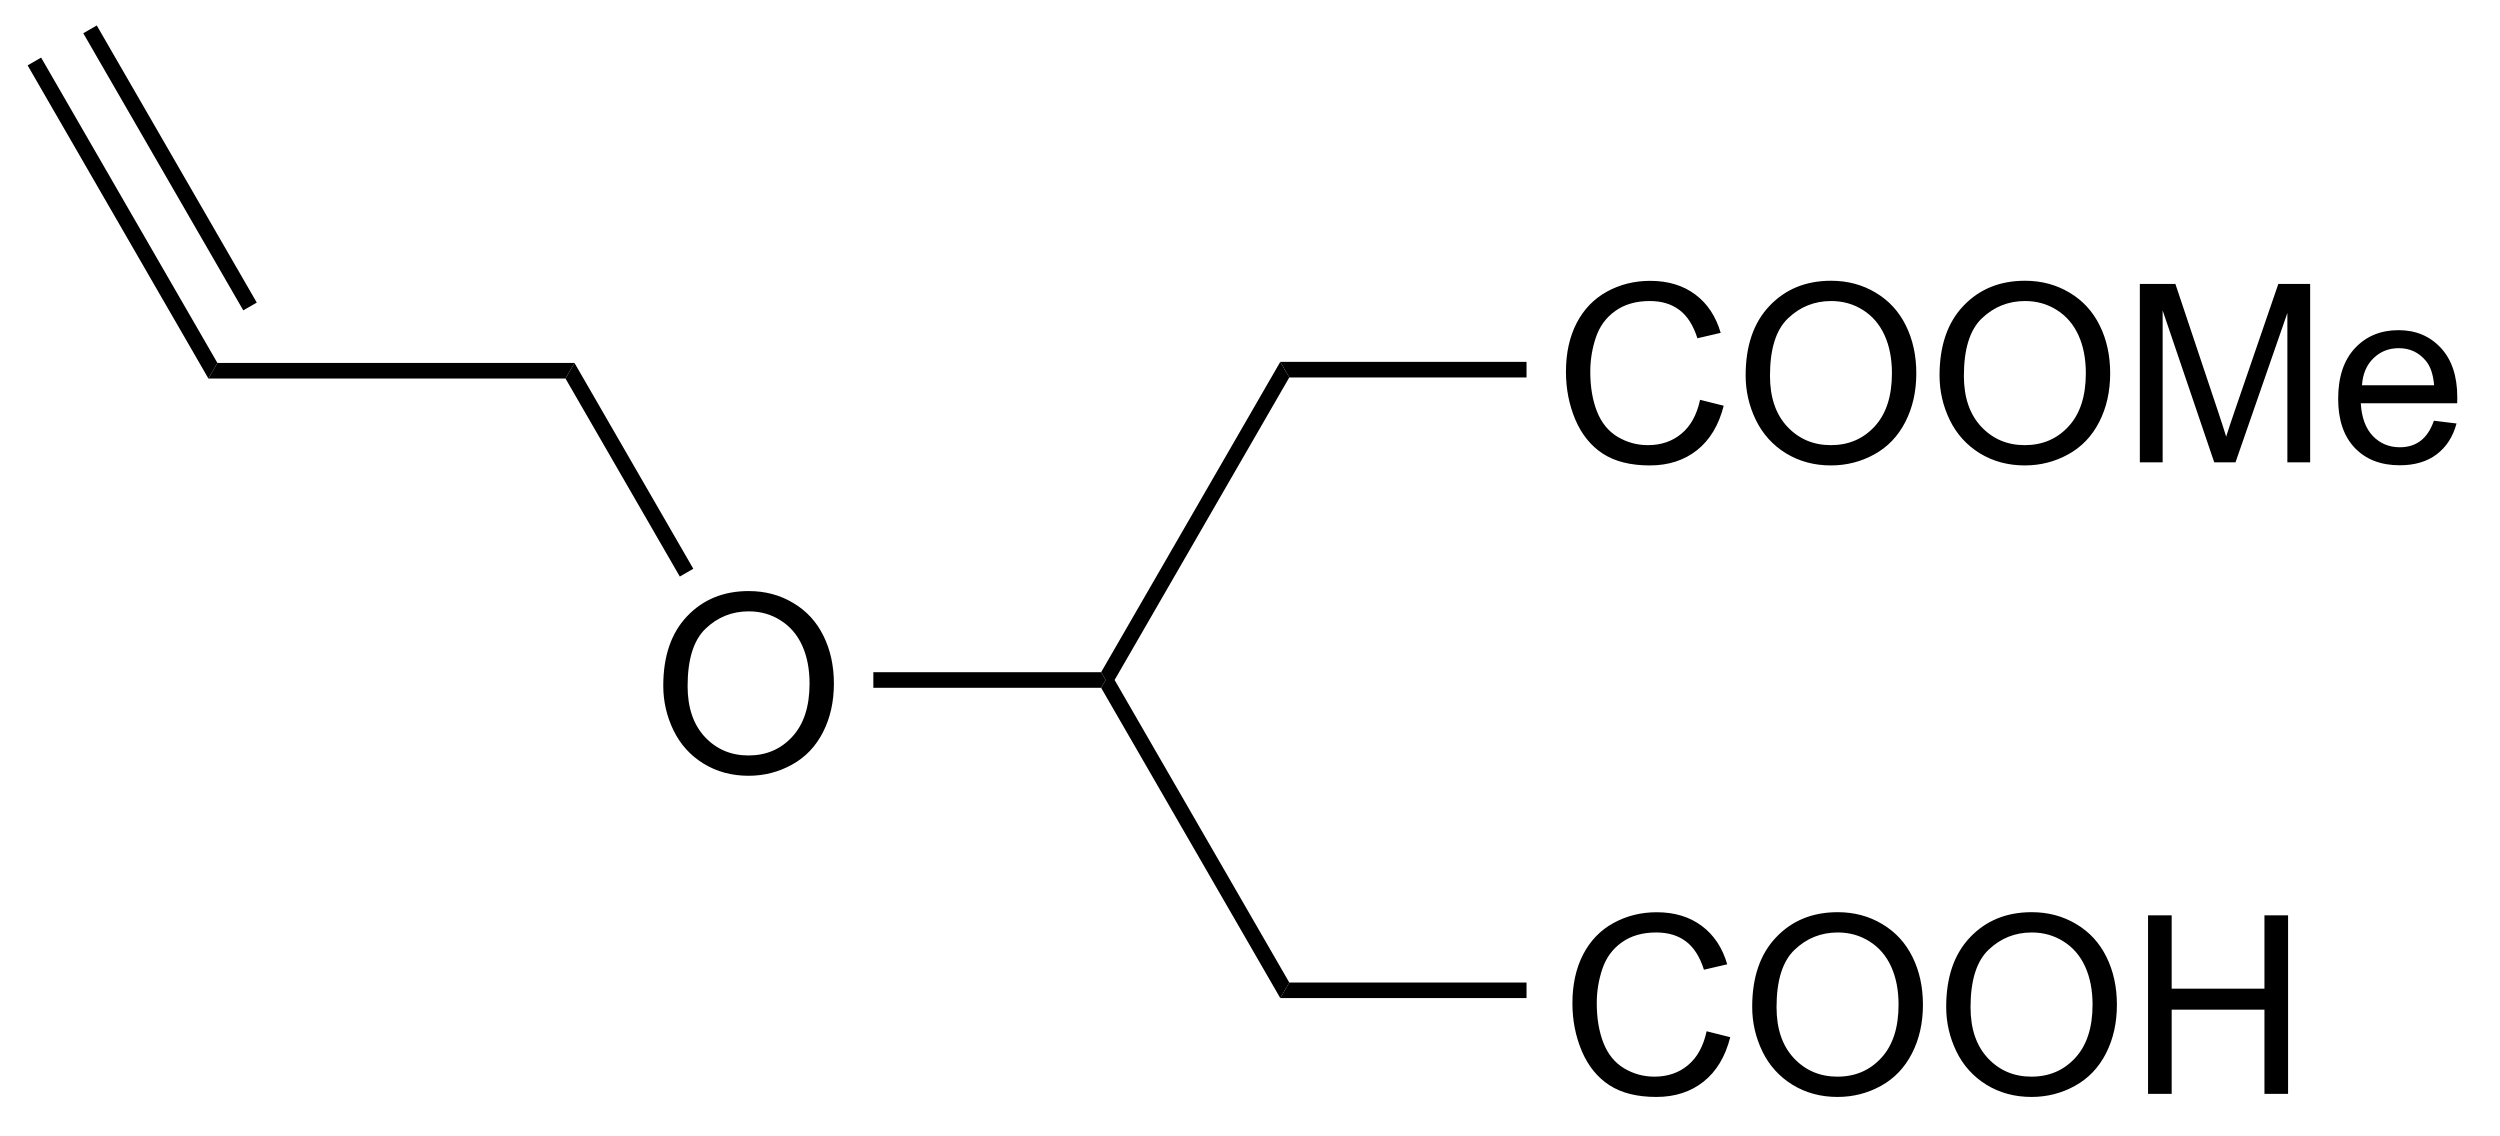
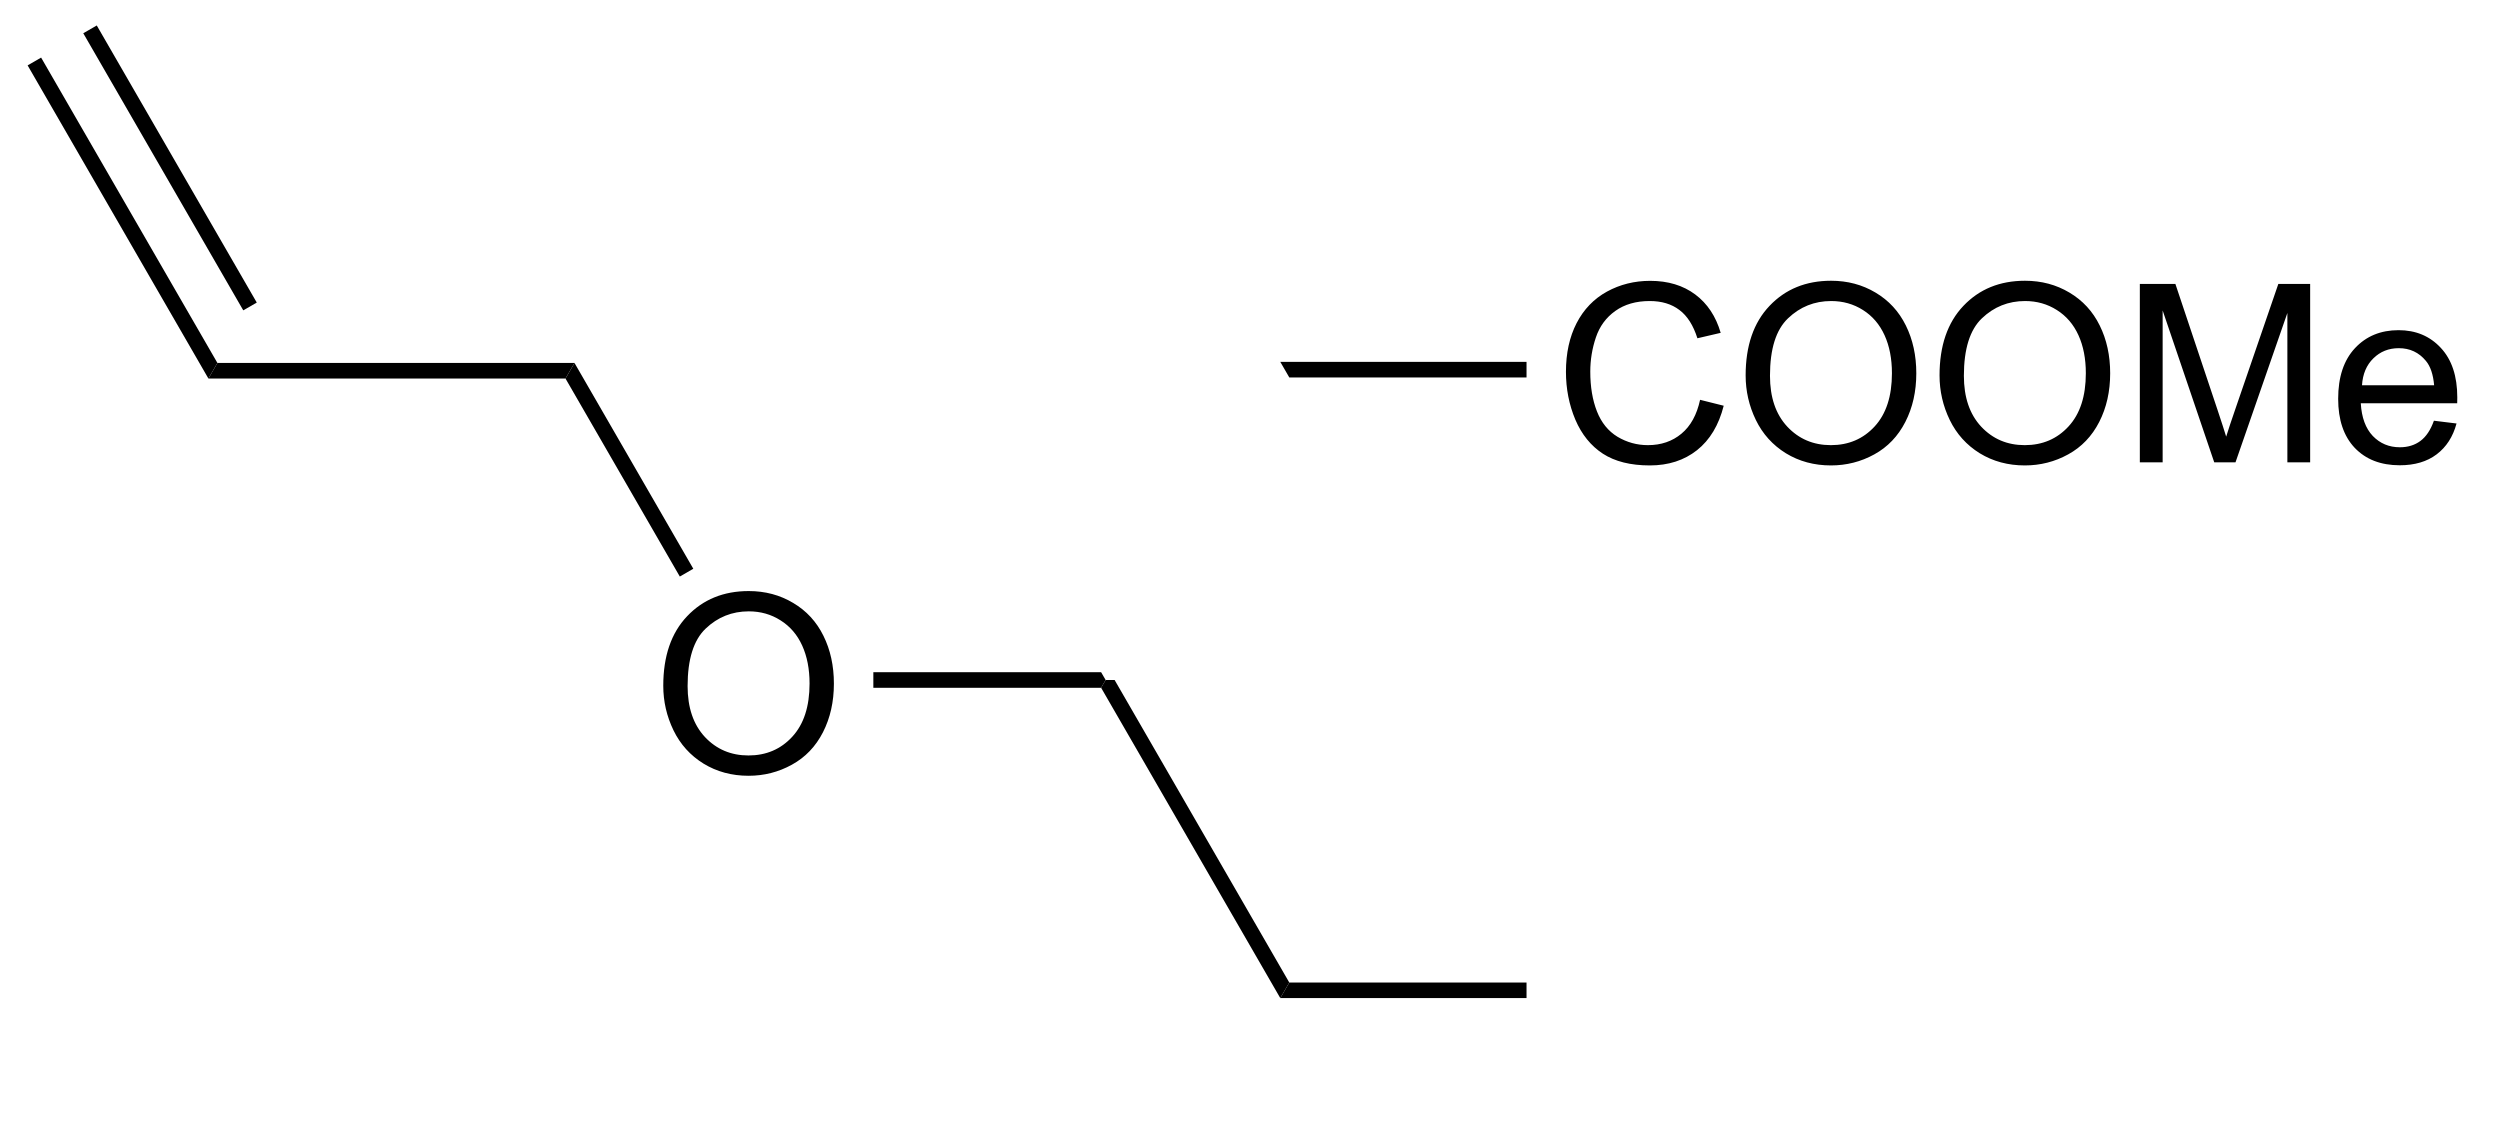
<svg xmlns="http://www.w3.org/2000/svg" stroke-dasharray="none" shape-rendering="auto" font-family="'Dialog'" text-rendering="auto" width="110" fill-opacity="1" color-interpolation="auto" color-rendering="auto" preserveAspectRatio="xMidYMid meet" font-size="12px" viewBox="0 0 110 50" fill="black" stroke="black" image-rendering="auto" stroke-miterlimit="10" stroke-linecap="square" stroke-linejoin="miter" font-style="normal" stroke-width="1" height="50" stroke-dashoffset="0" font-weight="normal" stroke-opacity="1">
  <defs id="genericDefs" />
  <g>
    <defs id="defs1">
      <clipPath clipPathUnits="userSpaceOnUse" id="clipPath1">
        <path d="M0.646 0.646 L82.852 0.646 L82.852 37.658 L0.646 37.658 L0.646 0.646 Z" />
      </clipPath>
      <clipPath clipPathUnits="userSpaceOnUse" id="clipPath2">
        <path d="M251.269 455.171 L251.269 491.155 L331.189 491.155 L331.189 455.171 Z" />
      </clipPath>
    </defs>
    <g transform="scale(1.333,1.333) translate(-0.646,-0.646) matrix(1.029,0,0,1.029,-257.809,-467.544)">
-       <path d="M305.916 488.076 L306.674 488.266 Q306.437 489.201 305.817 489.693 Q305.197 490.183 304.304 490.183 Q303.377 490.183 302.796 489.805 Q302.218 489.428 301.913 488.714 Q301.611 487.998 301.611 487.178 Q301.611 486.282 301.952 485.618 Q302.296 484.951 302.926 484.605 Q303.557 484.258 304.314 484.258 Q305.174 484.258 305.76 484.696 Q306.346 485.133 306.577 485.928 L305.83 486.102 Q305.632 485.477 305.252 485.193 Q304.874 484.907 304.299 484.907 Q303.64 484.907 303.195 485.224 Q302.752 485.54 302.572 486.074 Q302.392 486.607 302.392 487.172 Q302.392 487.904 302.606 488.449 Q302.82 488.993 303.267 489.264 Q303.718 489.532 304.241 489.532 Q304.877 489.532 305.317 489.165 Q305.76 488.797 305.916 488.076 ZM307.378 487.295 Q307.378 485.868 308.144 485.063 Q308.909 484.256 310.12 484.256 Q310.912 484.256 311.547 484.636 Q312.185 485.014 312.519 485.691 Q312.855 486.368 312.855 487.227 Q312.855 488.099 312.503 488.787 Q312.151 489.474 311.506 489.829 Q310.863 490.183 310.115 490.183 Q309.308 490.183 308.67 489.792 Q308.034 489.399 307.706 488.724 Q307.378 488.047 307.378 487.295 ZM308.159 487.305 Q308.159 488.342 308.714 488.938 Q309.271 489.532 310.113 489.532 Q310.967 489.532 311.519 488.93 Q312.073 488.329 312.073 487.224 Q312.073 486.524 311.836 486.003 Q311.599 485.482 311.144 485.196 Q310.691 484.907 310.123 484.907 Q309.318 484.907 308.738 485.462 Q308.159 486.014 308.159 487.305 ZM313.601 487.295 Q313.601 485.868 314.366 485.063 Q315.132 484.256 316.343 484.256 Q317.135 484.256 317.77 484.636 Q318.408 485.014 318.741 485.691 Q319.077 486.368 319.077 487.227 Q319.077 488.099 318.726 488.787 Q318.374 489.474 317.728 489.829 Q317.085 490.183 316.338 490.183 Q315.53 490.183 314.892 489.792 Q314.257 489.399 313.929 488.724 Q313.601 488.047 313.601 487.295 ZM314.382 487.305 Q314.382 488.342 314.937 488.938 Q315.494 489.532 316.335 489.532 Q317.189 489.532 317.741 488.93 Q318.296 488.329 318.296 487.224 Q318.296 486.524 318.059 486.003 Q317.822 485.482 317.366 485.196 Q316.913 484.907 316.346 484.907 Q315.541 484.907 314.96 485.462 Q314.382 486.014 314.382 487.305 ZM320.076 490.084 L320.076 484.357 L320.834 484.357 L320.834 486.709 L323.81 486.709 L323.81 484.357 L324.568 484.357 L324.568 490.084 L323.81 490.084 L323.81 487.383 L320.834 487.383 L320.834 490.084 L320.076 490.084 Z" stroke="none" clip-path="url(#clipPath2)" />
-     </g>
+       </g>
    <g transform="matrix(1.371,0,0,1.371,-344.607,-624.253)">
-       <path d="M305.916 468.158 L306.674 468.348 Q306.437 469.283 305.817 469.775 Q305.197 470.264 304.304 470.264 Q303.377 470.264 302.796 469.887 Q302.218 469.509 301.913 468.796 Q301.611 468.079 301.611 467.259 Q301.611 466.363 301.952 465.699 Q302.296 465.033 302.926 464.686 Q303.557 464.34 304.314 464.34 Q305.174 464.34 305.76 464.777 Q306.346 465.215 306.577 466.009 L305.83 466.183 Q305.632 465.558 305.252 465.275 Q304.874 464.988 304.299 464.988 Q303.64 464.988 303.195 465.306 Q302.752 465.621 302.572 466.155 Q302.392 466.689 302.392 467.254 Q302.392 467.986 302.606 468.53 Q302.82 469.074 303.267 469.345 Q303.718 469.613 304.241 469.613 Q304.877 469.613 305.317 469.246 Q305.76 468.879 305.916 468.158 ZM307.378 467.376 Q307.378 465.949 308.144 465.144 Q308.909 464.337 310.12 464.337 Q310.912 464.337 311.547 464.717 Q312.185 465.095 312.519 465.772 Q312.855 466.449 312.855 467.308 Q312.855 468.181 312.503 468.868 Q312.151 469.556 311.506 469.91 Q310.863 470.264 310.115 470.264 Q309.308 470.264 308.67 469.874 Q308.034 469.48 307.706 468.806 Q307.378 468.129 307.378 467.376 ZM308.159 467.387 Q308.159 468.423 308.714 469.019 Q309.271 469.613 310.113 469.613 Q310.967 469.613 311.519 469.012 Q312.073 468.41 312.073 467.306 Q312.073 466.605 311.836 466.085 Q311.599 465.564 311.144 465.277 Q310.691 464.988 310.123 464.988 Q309.318 464.988 308.738 465.543 Q308.159 466.095 308.159 467.387 ZM313.601 467.376 Q313.601 465.949 314.366 465.144 Q315.132 464.337 316.343 464.337 Q317.135 464.337 317.77 464.717 Q318.408 465.095 318.741 465.772 Q319.077 466.449 319.077 467.308 Q319.077 468.181 318.726 468.868 Q318.374 469.556 317.728 469.91 Q317.085 470.264 316.338 470.264 Q315.53 470.264 314.892 469.874 Q314.257 469.48 313.929 468.806 Q313.601 468.129 313.601 467.376 ZM314.382 467.387 Q314.382 468.423 314.937 469.019 Q315.494 469.613 316.335 469.613 Q317.189 469.613 317.741 469.012 Q318.296 468.41 318.296 467.306 Q318.296 466.605 318.059 466.085 Q317.822 465.564 317.366 465.277 Q316.913 464.988 316.346 464.988 Q315.541 464.988 314.96 465.543 Q314.382 466.095 314.382 467.387 ZM320.029 470.165 L320.029 464.439 L321.17 464.439 L322.526 468.493 Q322.714 469.058 322.8 469.34 Q322.896 469.027 323.105 468.423 L324.474 464.439 L325.495 464.439 L325.495 470.165 L324.764 470.165 L324.764 465.371 L323.099 470.165 L322.417 470.165 L320.761 465.29 L320.761 470.165 L320.029 470.165 ZM329.467 468.829 L330.193 468.918 Q330.021 469.556 329.555 469.908 Q329.092 470.259 328.37 470.259 Q327.459 470.259 326.925 469.699 Q326.394 469.137 326.394 468.126 Q326.394 467.079 326.933 466.501 Q327.472 465.923 328.331 465.923 Q329.162 465.923 329.688 466.491 Q330.217 467.056 330.217 468.082 Q330.217 468.144 330.214 468.269 L327.12 468.269 Q327.159 468.954 327.506 469.319 Q327.855 469.681 328.373 469.681 Q328.761 469.681 329.034 469.478 Q329.308 469.275 329.467 468.829 ZM327.159 467.691 L329.474 467.691 Q329.428 467.168 329.209 466.908 Q328.873 466.501 328.339 466.501 Q327.855 466.501 327.524 466.827 Q327.193 467.15 327.159 467.691 Z" stroke="none" clip-path="url(#clipPath2)" />
+       <path d="M305.916 468.158 L306.674 468.348 Q306.437 469.283 305.817 469.775 Q305.197 470.264 304.304 470.264 Q303.377 470.264 302.796 469.887 Q302.218 469.509 301.913 468.796 Q301.611 468.079 301.611 467.259 Q301.611 466.363 301.952 465.699 Q302.296 465.033 302.926 464.686 Q303.557 464.34 304.314 464.34 Q305.174 464.34 305.76 464.777 Q306.346 465.215 306.577 466.009 L305.83 466.183 Q305.632 465.558 305.252 465.275 Q304.874 464.988 304.299 464.988 Q303.64 464.988 303.195 465.306 Q302.752 465.621 302.572 466.155 Q302.392 466.689 302.392 467.254 Q302.392 467.986 302.606 468.53 Q302.82 469.074 303.267 469.345 Q303.718 469.613 304.241 469.613 Q304.877 469.613 305.317 469.246 Q305.76 468.879 305.916 468.158 ZM307.378 467.376 Q307.378 465.949 308.144 465.144 Q308.909 464.337 310.12 464.337 Q310.912 464.337 311.547 464.717 Q312.185 465.095 312.519 465.772 Q312.855 466.449 312.855 467.308 Q312.855 468.181 312.503 468.868 Q312.151 469.556 311.506 469.91 Q310.863 470.264 310.115 470.264 Q309.308 470.264 308.67 469.874 Q308.034 469.48 307.706 468.806 Q307.378 468.129 307.378 467.376 M308.159 467.387 Q308.159 468.423 308.714 469.019 Q309.271 469.613 310.113 469.613 Q310.967 469.613 311.519 469.012 Q312.073 468.41 312.073 467.306 Q312.073 466.605 311.836 466.085 Q311.599 465.564 311.144 465.277 Q310.691 464.988 310.123 464.988 Q309.318 464.988 308.738 465.543 Q308.159 466.095 308.159 467.387 ZM313.601 467.376 Q313.601 465.949 314.366 465.144 Q315.132 464.337 316.343 464.337 Q317.135 464.337 317.77 464.717 Q318.408 465.095 318.741 465.772 Q319.077 466.449 319.077 467.308 Q319.077 468.181 318.726 468.868 Q318.374 469.556 317.728 469.91 Q317.085 470.264 316.338 470.264 Q315.53 470.264 314.892 469.874 Q314.257 469.48 313.929 468.806 Q313.601 468.129 313.601 467.376 ZM314.382 467.387 Q314.382 468.423 314.937 469.019 Q315.494 469.613 316.335 469.613 Q317.189 469.613 317.741 469.012 Q318.296 468.41 318.296 467.306 Q318.296 466.605 318.059 466.085 Q317.822 465.564 317.366 465.277 Q316.913 464.988 316.346 464.988 Q315.541 464.988 314.96 465.543 Q314.382 466.095 314.382 467.387 ZM320.029 470.165 L320.029 464.439 L321.17 464.439 L322.526 468.493 Q322.714 469.058 322.8 469.34 Q322.896 469.027 323.105 468.423 L324.474 464.439 L325.495 464.439 L325.495 470.165 L324.764 470.165 L324.764 465.371 L323.099 470.165 L322.417 470.165 L320.761 465.29 L320.761 470.165 L320.029 470.165 ZM329.467 468.829 L330.193 468.918 Q330.021 469.556 329.555 469.908 Q329.092 470.259 328.37 470.259 Q327.459 470.259 326.925 469.699 Q326.394 469.137 326.394 468.126 Q326.394 467.079 326.933 466.501 Q327.472 465.923 328.331 465.923 Q329.162 465.923 329.688 466.491 Q330.217 467.056 330.217 468.082 Q330.217 468.144 330.214 468.269 L327.12 468.269 Q327.159 468.954 327.506 469.319 Q327.855 469.681 328.373 469.681 Q328.761 469.681 329.034 469.478 Q329.308 469.275 329.467 468.829 ZM327.159 467.691 L329.474 467.691 Q329.428 467.168 329.209 466.908 Q328.873 466.501 328.339 466.501 Q327.855 466.501 327.524 466.827 Q327.193 467.15 327.159 467.691 Z" stroke="none" clip-path="url(#clipPath2)" />
    </g>
    <g transform="matrix(1.371,0,0,1.371,-344.607,-624.253)">
      <path d="M292.443 487.359 L292.732 486.859 L300.346 486.859 L300.346 487.359 Z" stroke="none" clip-path="url(#clipPath2)" />
    </g>
    <g transform="matrix(1.371,0,0,1.371,-344.607,-624.253)">
      <path d="M300.346 466.94 L300.346 467.44 L292.732 467.44 L292.443 466.94 Z" stroke="none" clip-path="url(#clipPath2)" />
    </g>
    <g transform="matrix(1.371,0,0,1.371,-344.607,-624.253)">
-       <path d="M292.443 466.94 L292.732 467.44 L287.126 477.15 L286.838 477.15 L286.693 476.9 Z" stroke="none" clip-path="url(#clipPath2)" />
-     </g>
+       </g>
    <g transform="matrix(1.371,0,0,1.371,-344.607,-624.253)">
      <path d="M286.693 477.4 L286.838 477.15 L287.126 477.15 L292.732 486.859 L292.443 487.359 Z" stroke="none" clip-path="url(#clipPath2)" />
    </g>
    <g transform="matrix(1.371,0,0,1.371,-344.607,-624.253)">
      <path d="M272.641 477.336 Q272.641 475.908 273.406 475.104 Q274.172 474.296 275.383 474.296 Q276.175 474.296 276.81 474.677 Q277.448 475.054 277.781 475.731 Q278.117 476.408 278.117 477.268 Q278.117 478.14 277.766 478.828 Q277.414 479.515 276.768 479.869 Q276.125 480.224 275.378 480.224 Q274.57 480.224 273.932 479.833 Q273.297 479.44 272.969 478.765 Q272.641 478.088 272.641 477.336 ZM273.422 477.346 Q273.422 478.382 273.977 478.979 Q274.534 479.572 275.375 479.572 Q276.229 479.572 276.781 478.971 Q277.336 478.369 277.336 477.265 Q277.336 476.565 277.099 476.044 Q276.862 475.523 276.406 475.237 Q275.953 474.947 275.385 474.947 Q274.581 474.947 274 475.502 Q273.422 476.054 273.422 477.346 Z" stroke="none" clip-path="url(#clipPath2)" />
    </g>
    <g transform="matrix(1.371,0,0,1.371,-344.607,-624.253)">
      <path d="M286.693 476.9 L286.838 477.15 L286.693 477.4 L279.383 477.4 L279.383 476.9 Z" stroke="none" clip-path="url(#clipPath2)" />
    </g>
    <g transform="matrix(1.371,0,0,1.371,-344.607,-624.253)">
      <path d="M273.605 473.58 L273.172 473.83 L269.503 467.475 L269.792 466.975 Z" stroke="none" clip-path="url(#clipPath2)" />
    </g>
    <g transform="matrix(1.371,0,0,1.371,-344.607,-624.253)">
      <path d="M269.792 466.975 L269.503 467.475 L258.043 467.475 L258.332 466.975 Z" stroke="none" clip-path="url(#clipPath2)" />
    </g>
    <g transform="matrix(1.371,0,0,1.371,-344.607,-624.253)">
      <path d="M258.332 466.975 L258.043 467.475 L252.241 457.425 L252.674 457.175 ZM259.595 465.037 L254.46 456.144 L254.027 456.394 L259.162 465.287 Z" stroke="none" clip-path="url(#clipPath2)" />
    </g>
  </g>
</svg>